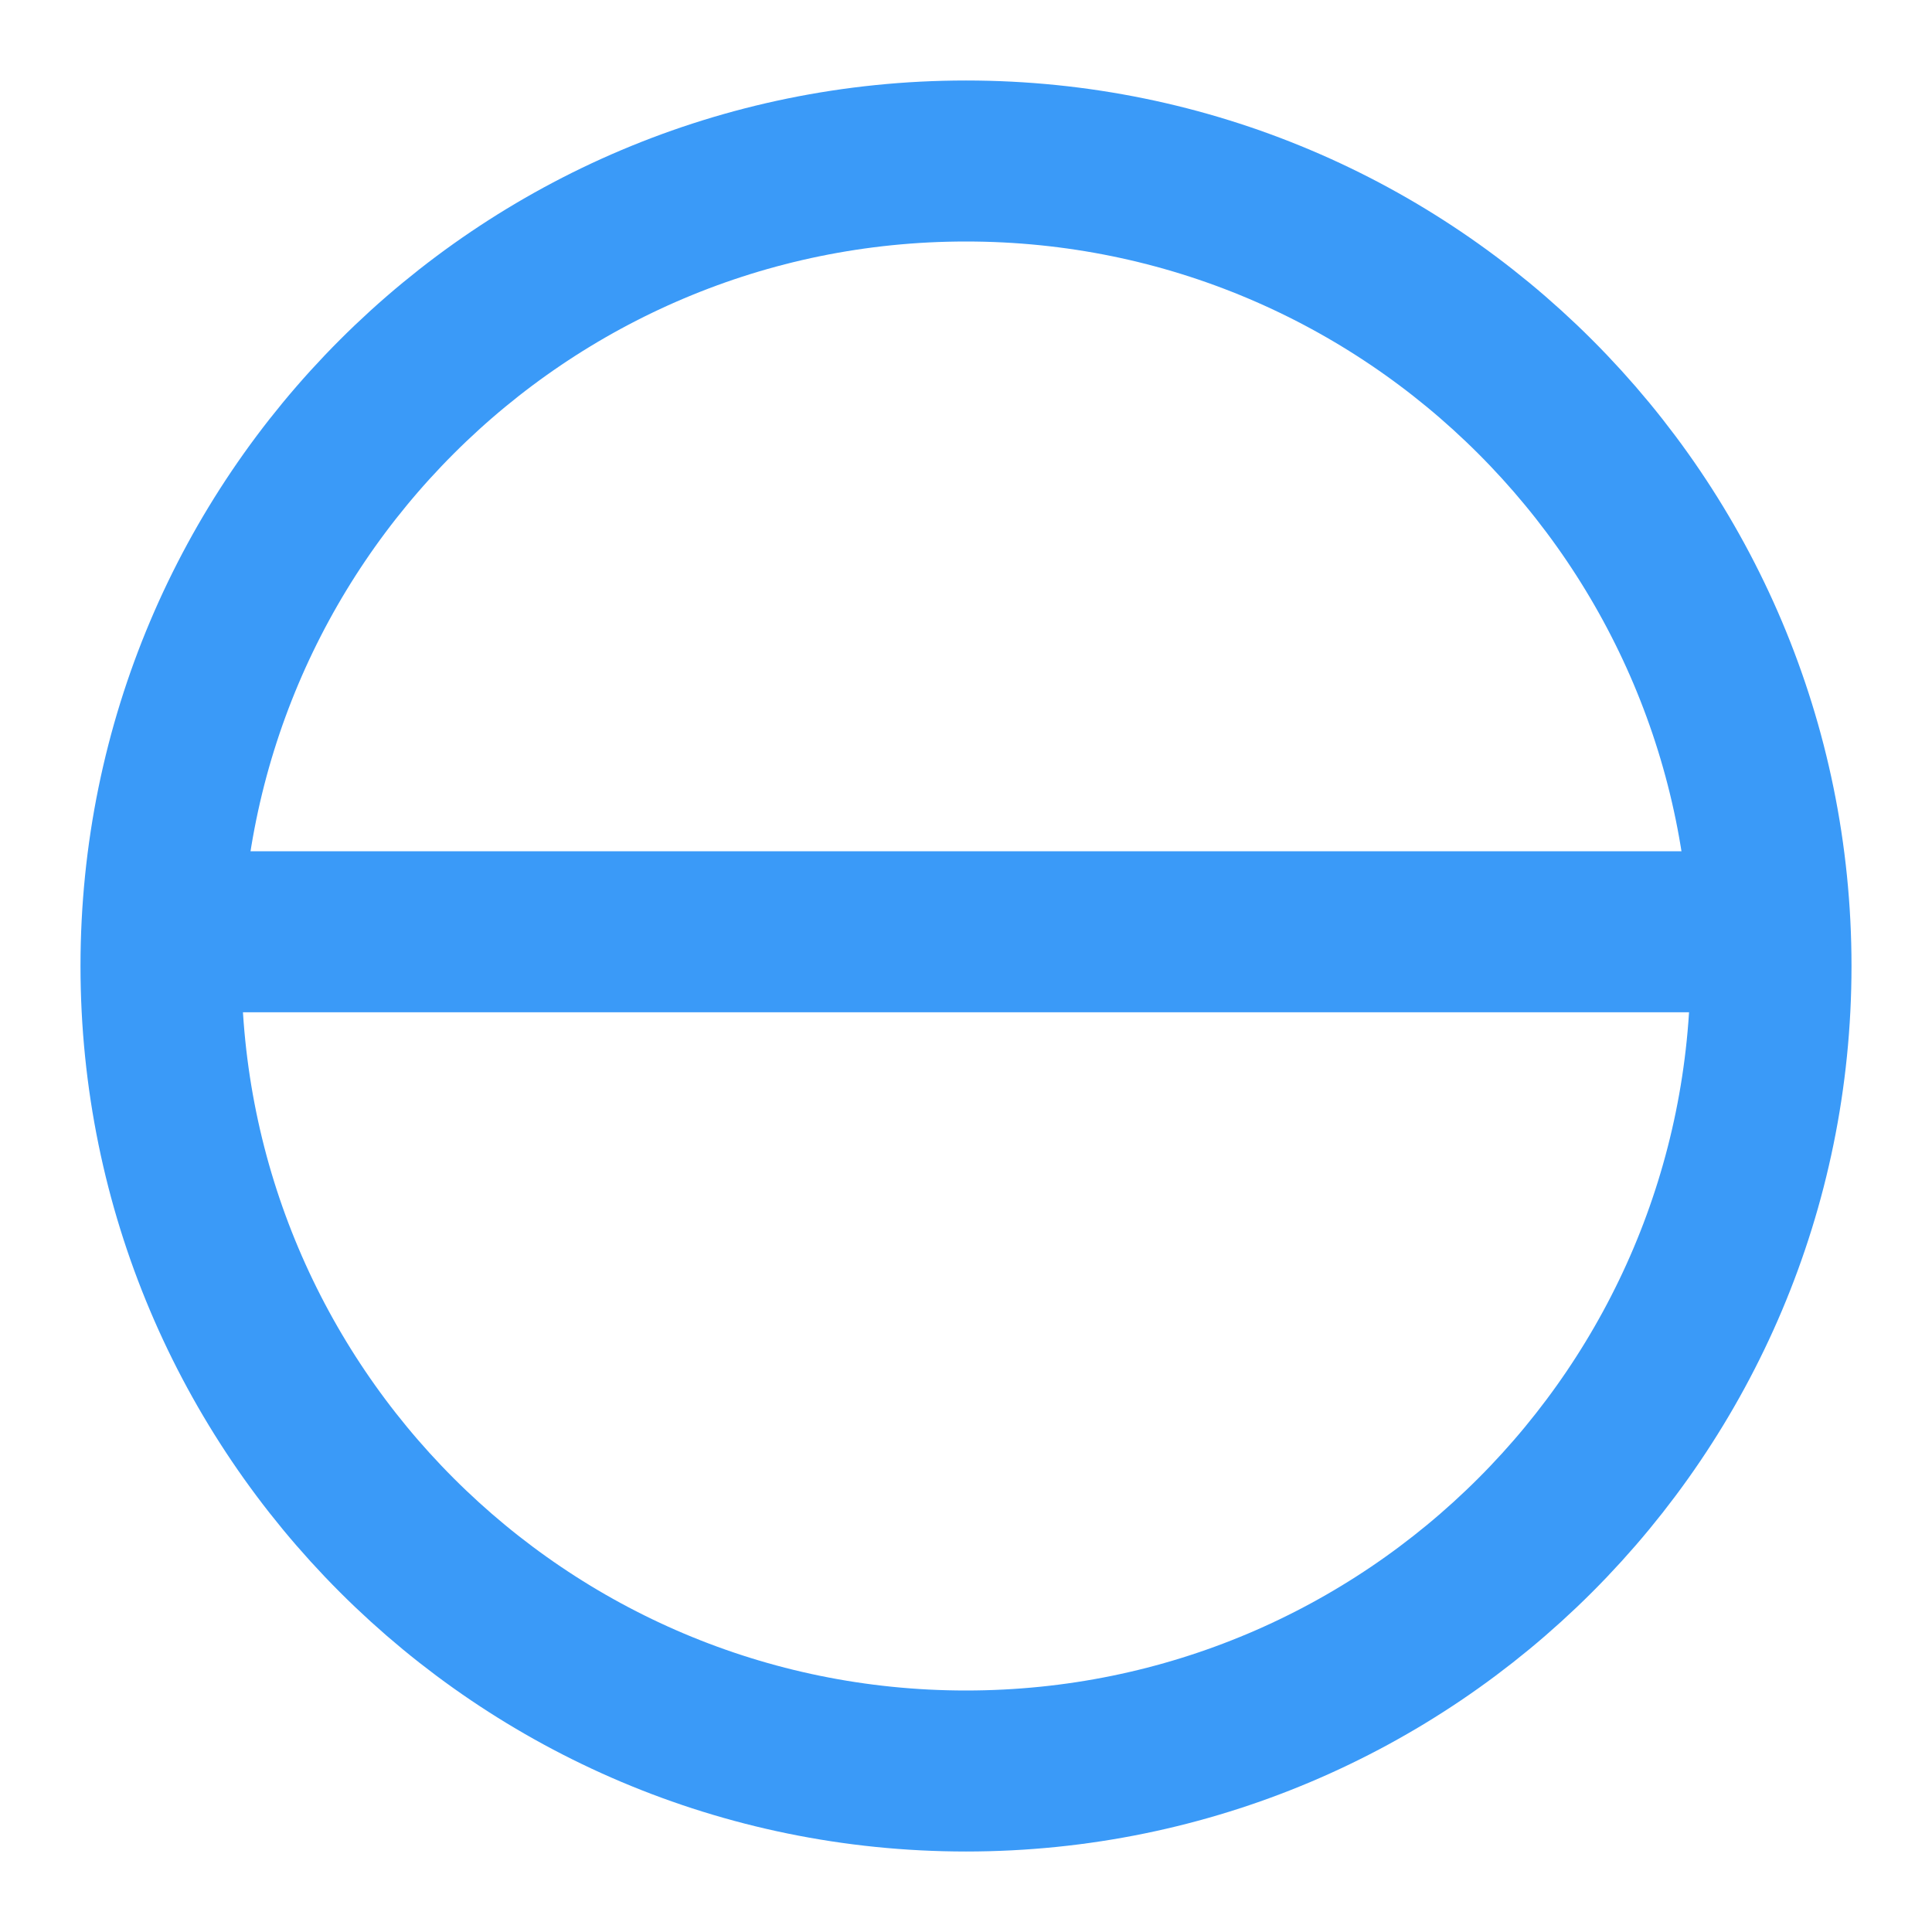
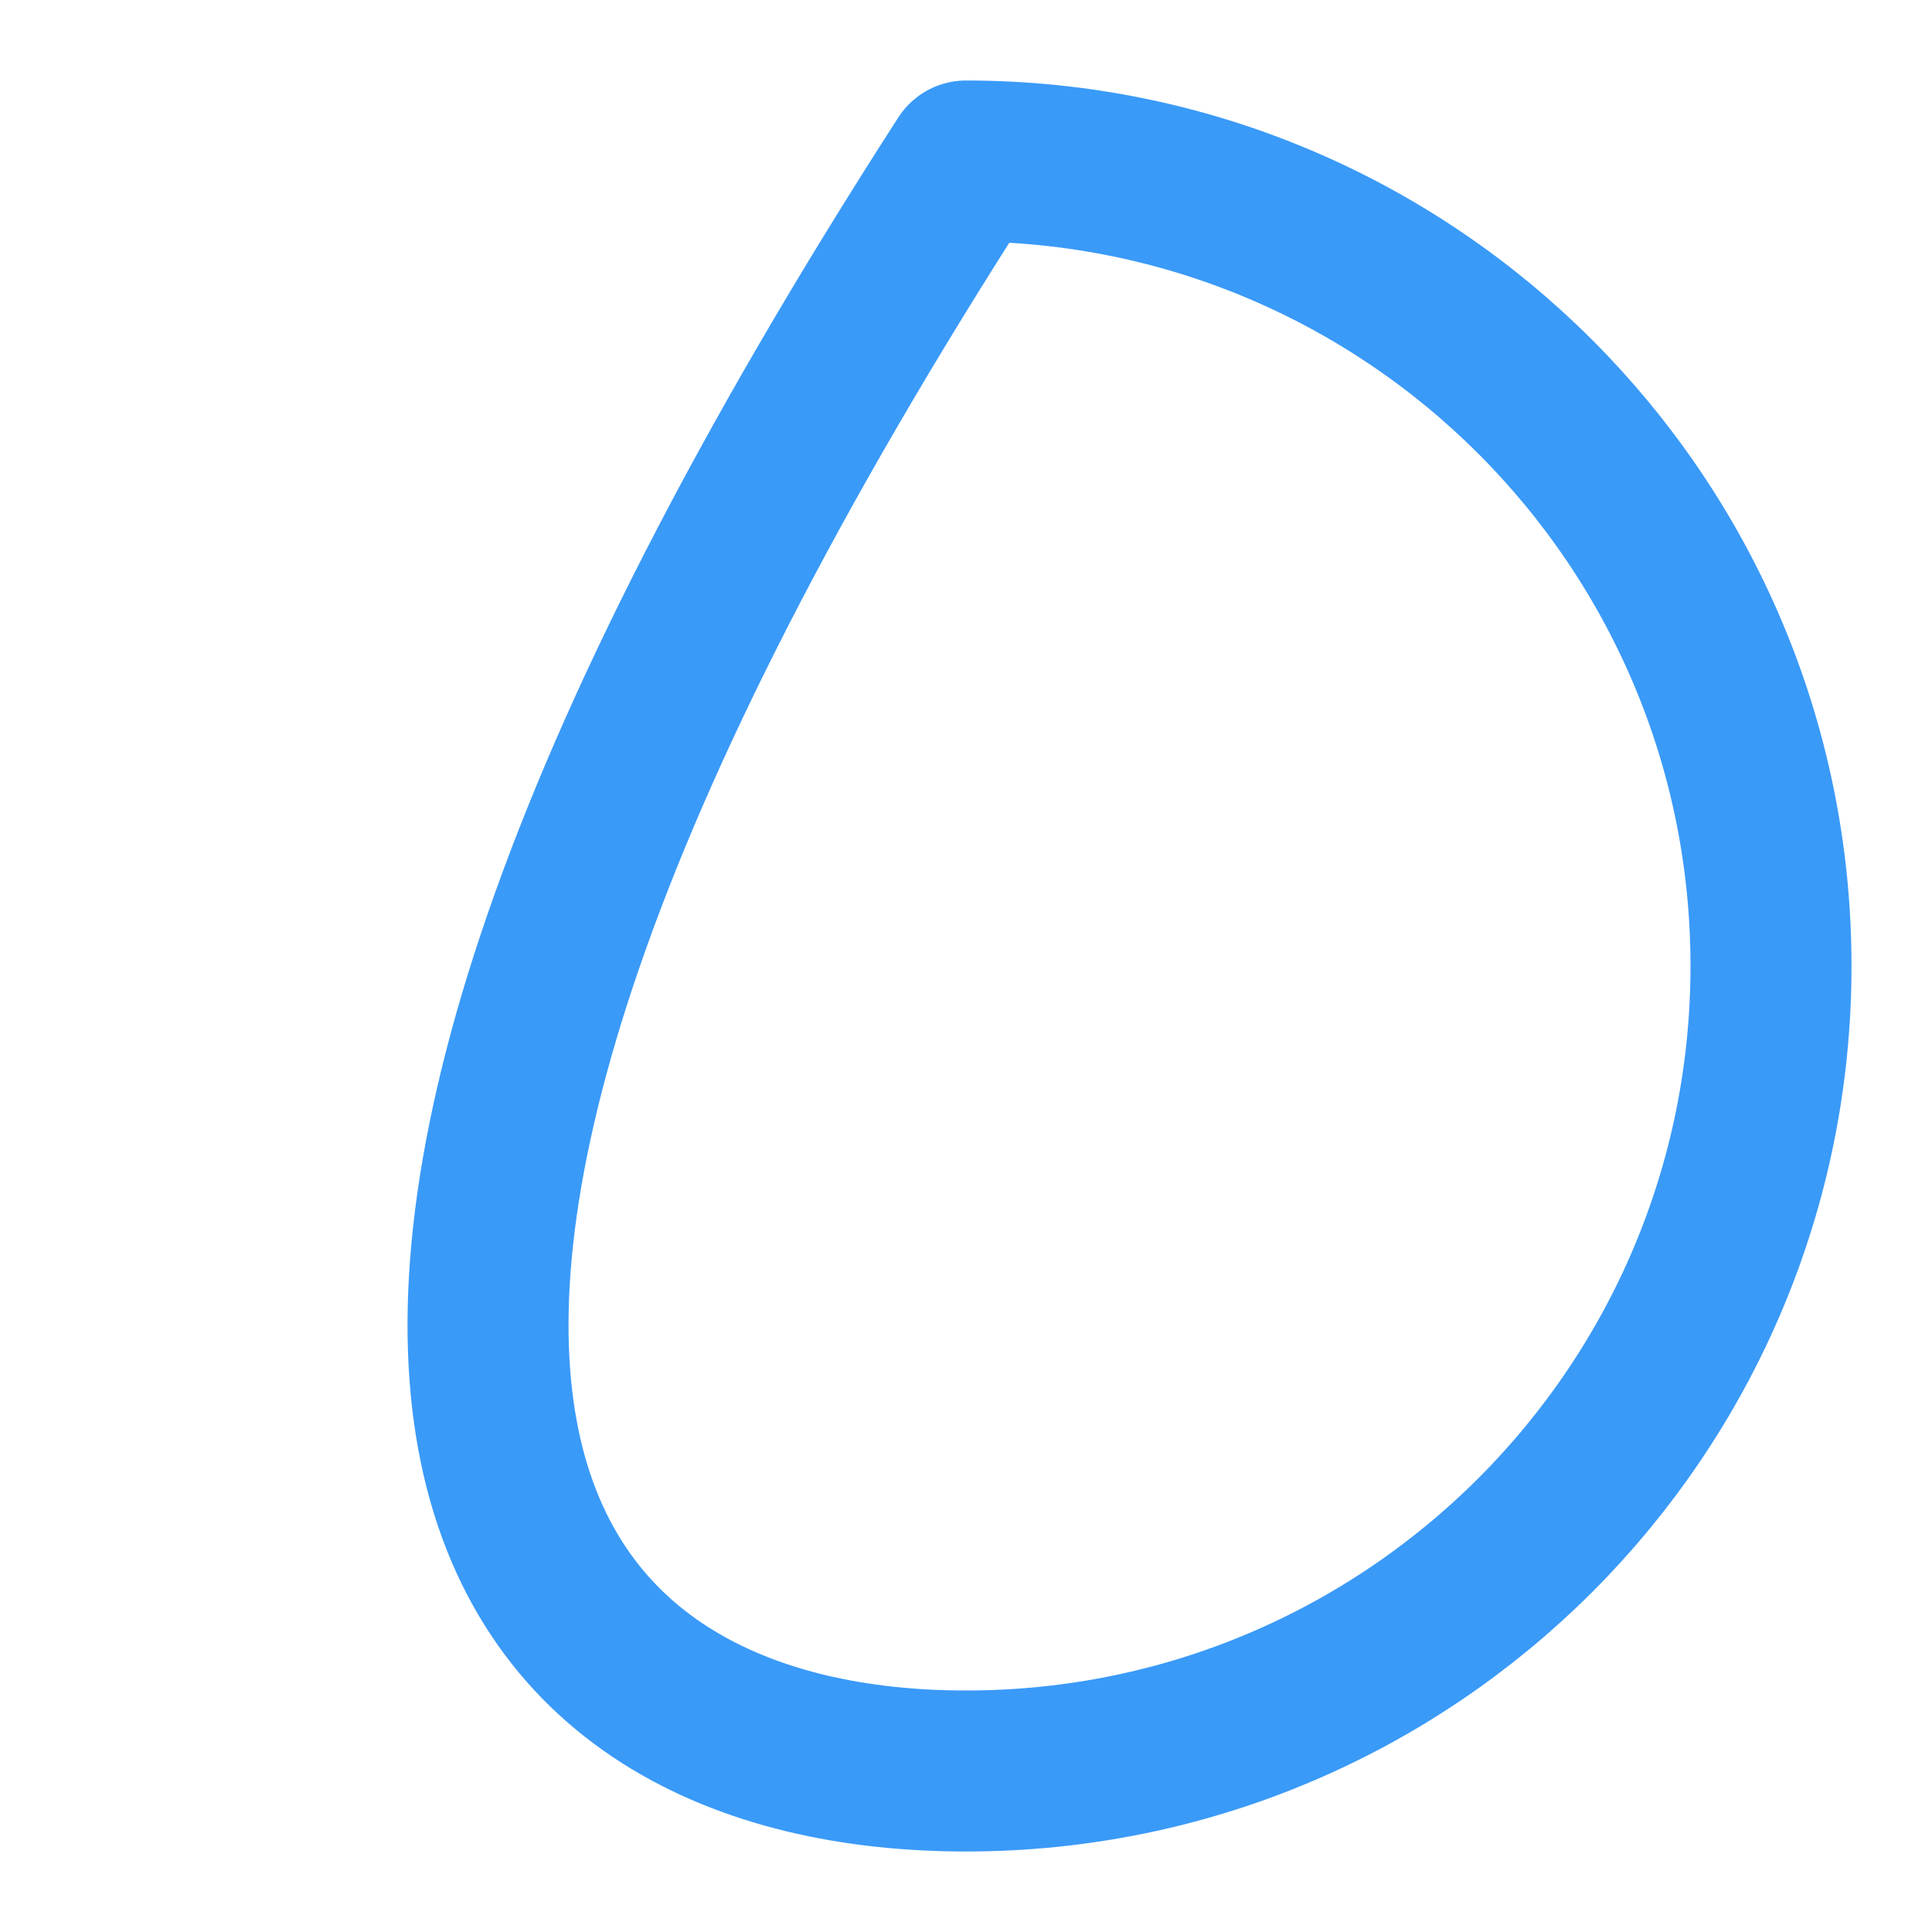
<svg xmlns="http://www.w3.org/2000/svg" width="24" height="24" viewBox="0 0 24 24" fill="none">
-   <path d="M12 22C17.523 22 22 17.523 22 12C22 6.477 17.523 2 12 2C6.477 2 2 6.477 2 12C2 17.523 6.477 22 12 22Z" stroke="#3A9AF8" stroke-width="2" stroke-linecap="round" stroke-linejoin="round" />
-   <path d="M21.712 11.575L2.212 11.575" stroke="#3A9AF8" stroke-width="2" stroke-linecap="round" stroke-linejoin="round" />
+   <path d="M12 22C17.523 22 22 17.523 22 12C22 6.477 17.523 2 12 2C2 17.523 6.477 22 12 22Z" stroke="#3A9AF8" stroke-width="2" stroke-linecap="round" stroke-linejoin="round" />
</svg>